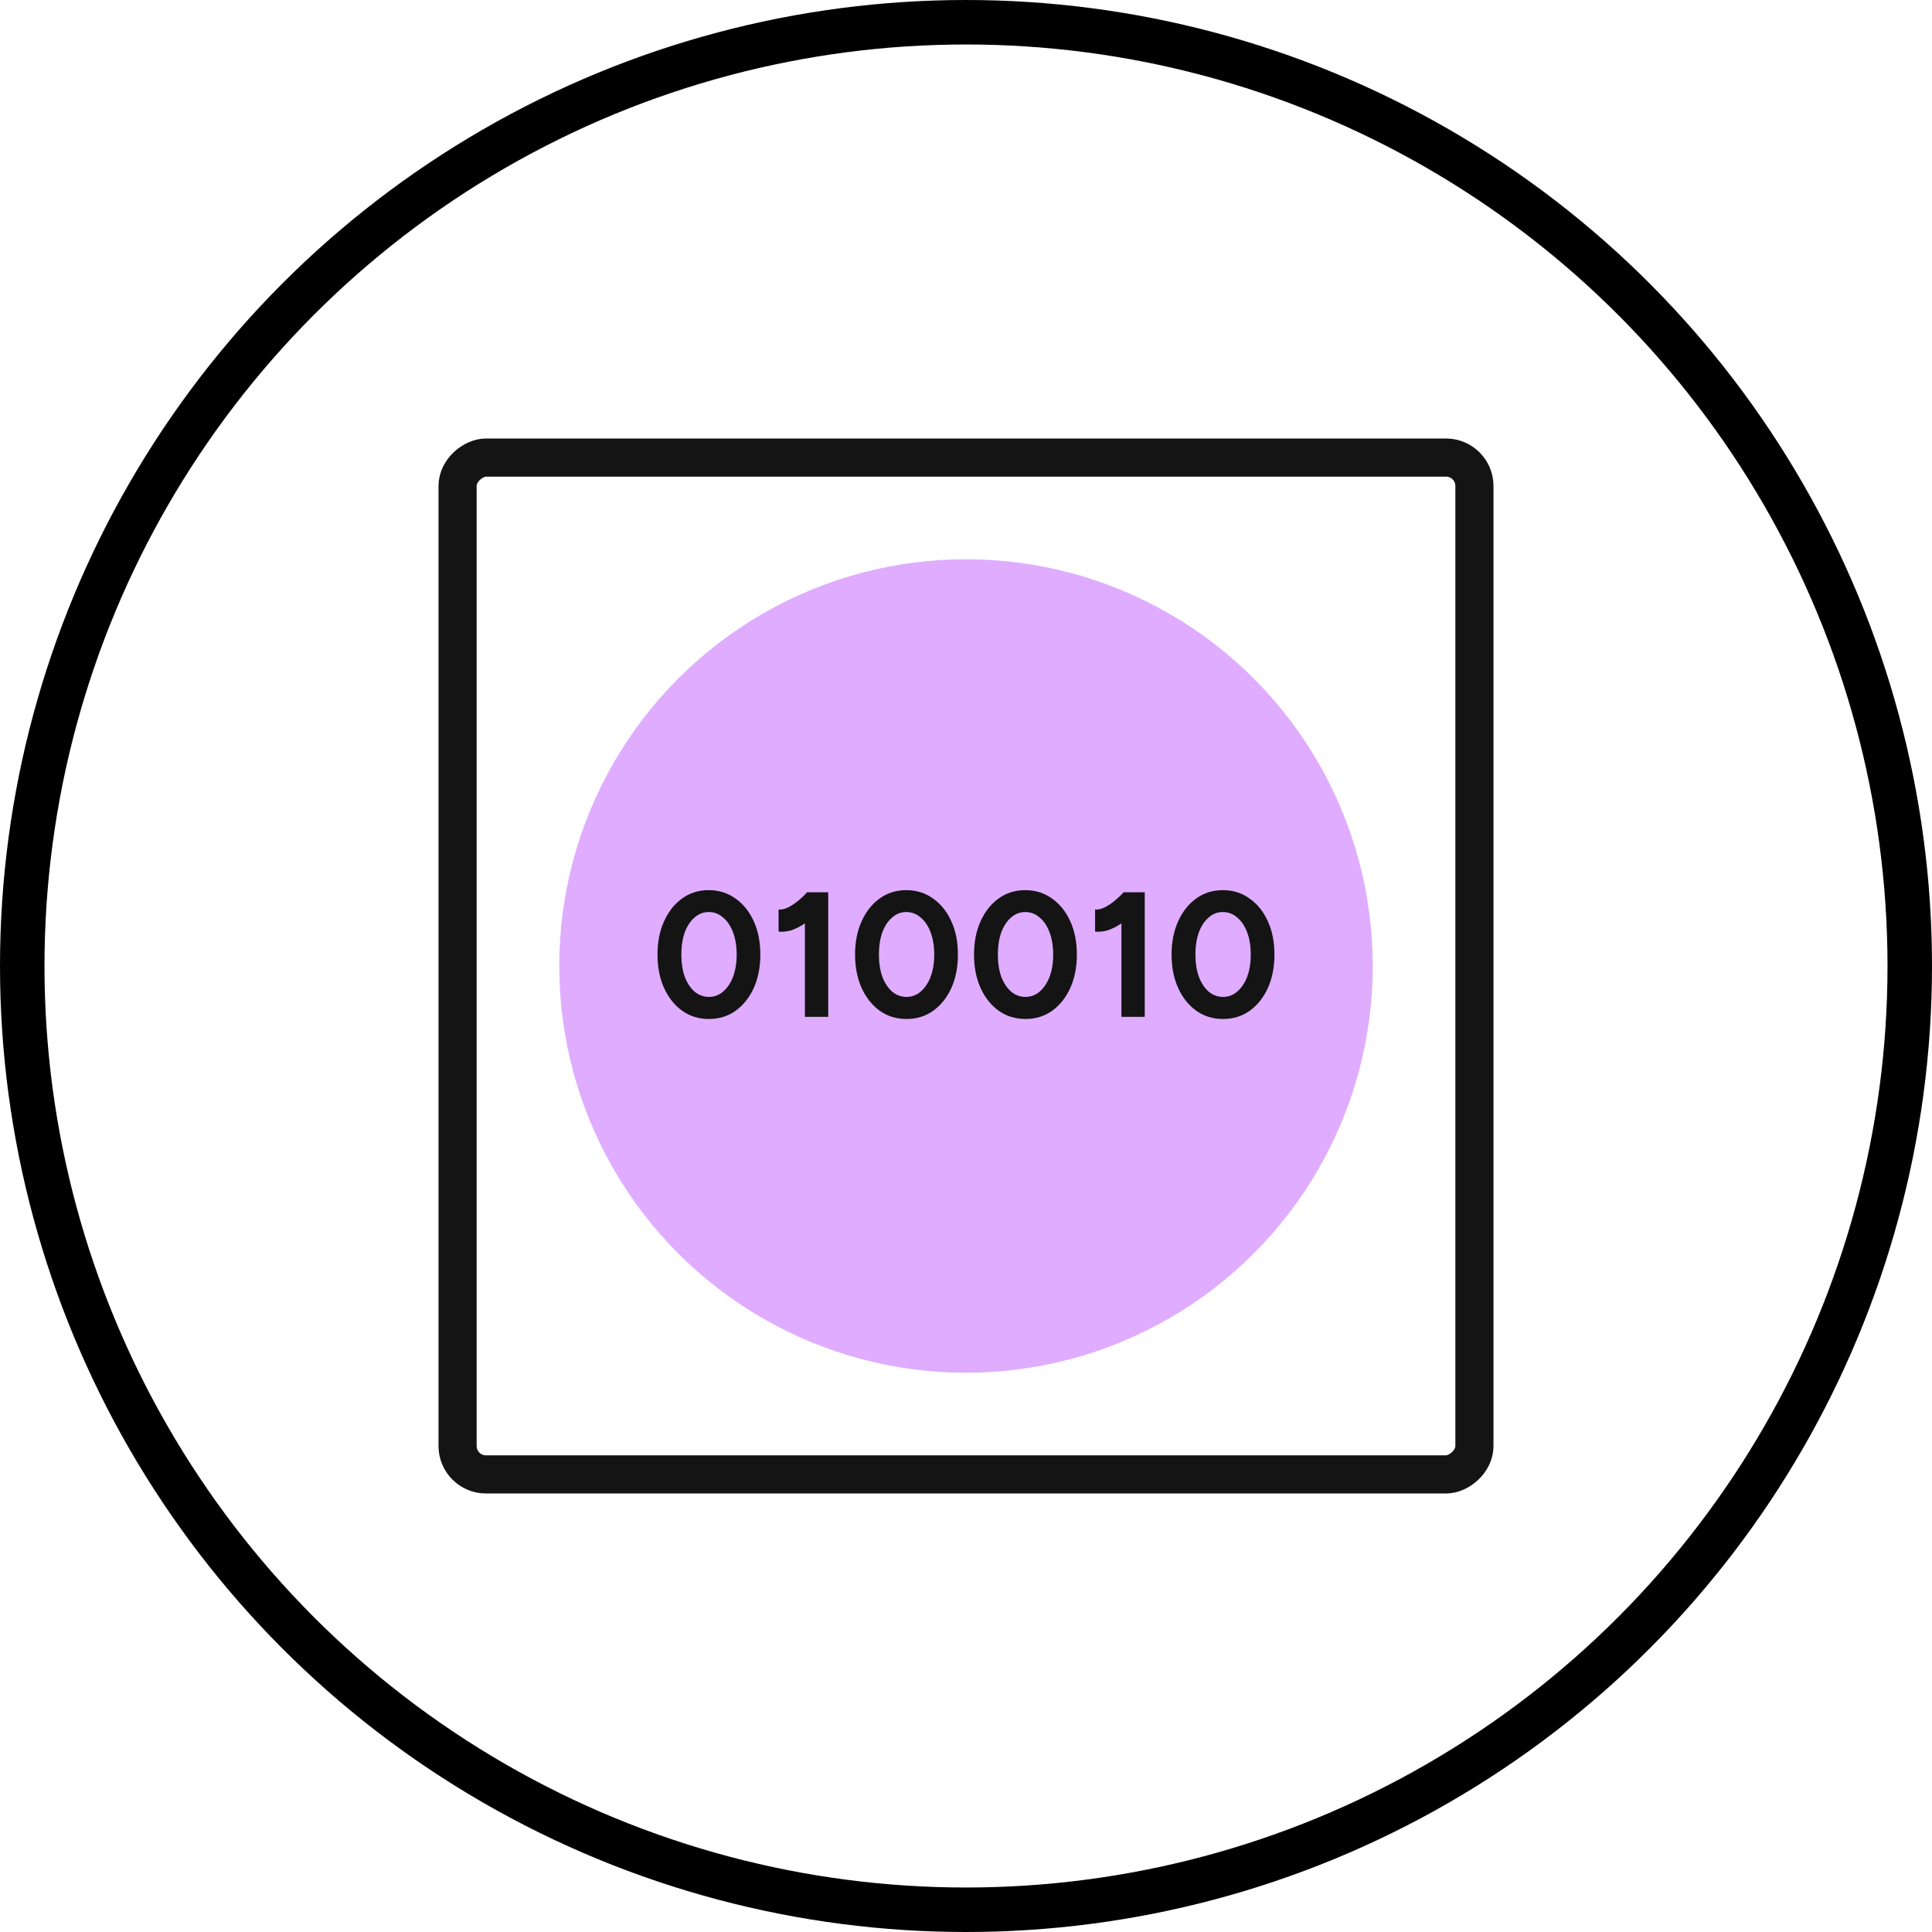
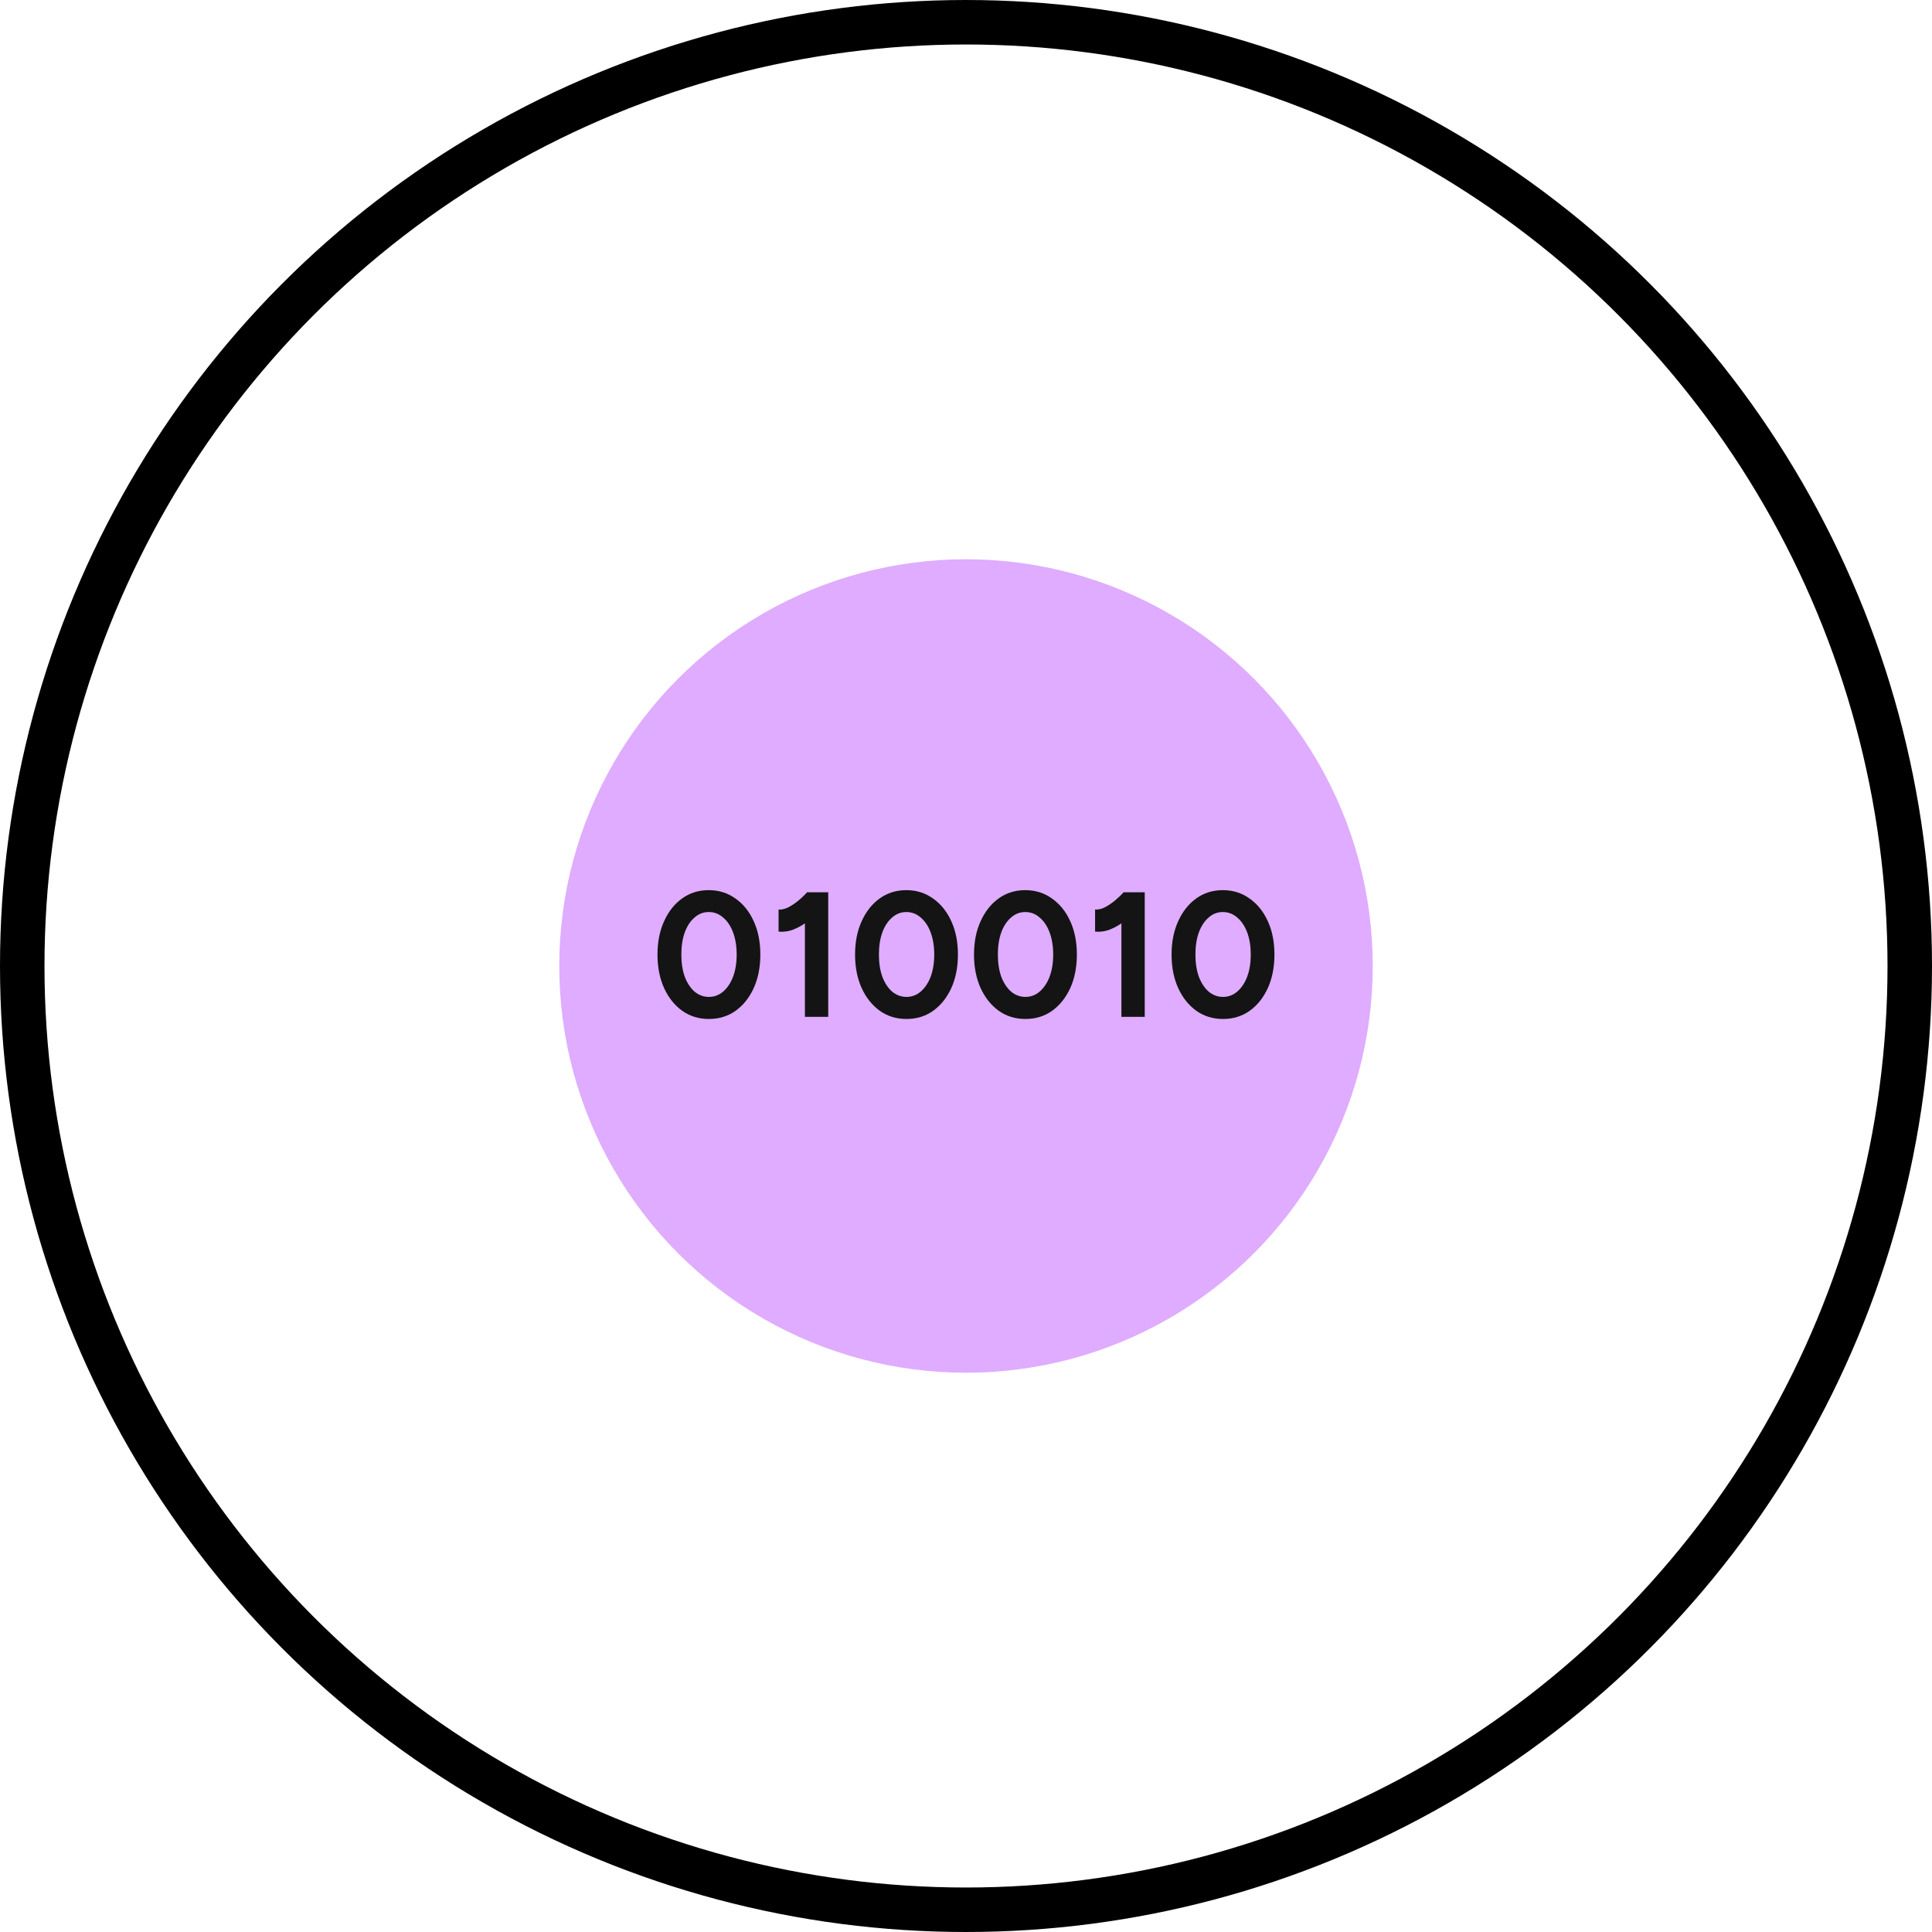
<svg xmlns="http://www.w3.org/2000/svg" width="76" height="76" viewBox="0 0 76 76" fill="none">
  <circle cx="16" cy="16" r="16" transform="matrix(-1 0 0 1 54 22)" fill="#DFACFF" />
  <circle cx="38" cy="38" r="37.125" stroke="black" stroke-width="1.75" />
-   <rect x="58" y="18" width="40" height="40" rx="1.117" transform="rotate(90 58 18)" stroke="#141414" stroke-width="1.5" />
  <path d="M27.887 40.084C27.49 40.084 27.14 39.977 26.837 39.762C26.533 39.543 26.295 39.244 26.123 38.866C25.95 38.483 25.864 38.045 25.864 37.55C25.864 37.055 25.95 36.619 26.123 36.241C26.295 35.858 26.531 35.56 26.83 35.345C27.133 35.126 27.483 35.016 27.88 35.016C28.276 35.016 28.626 35.126 28.93 35.345C29.238 35.56 29.478 35.858 29.651 36.241C29.823 36.619 29.91 37.055 29.91 37.55C29.91 38.045 29.823 38.483 29.651 38.866C29.478 39.244 29.24 39.543 28.937 39.762C28.633 39.977 28.283 40.084 27.887 40.084ZM27.887 39.216C28.097 39.216 28.283 39.146 28.447 39.006C28.615 38.861 28.745 38.665 28.839 38.418C28.932 38.166 28.979 37.877 28.979 37.55C28.979 37.223 28.932 36.934 28.839 36.682C28.745 36.43 28.615 36.234 28.447 36.094C28.283 35.949 28.094 35.877 27.88 35.877C27.67 35.877 27.483 35.949 27.32 36.094C27.156 36.234 27.028 36.43 26.935 36.682C26.846 36.934 26.802 37.223 26.802 37.55C26.802 37.877 26.846 38.166 26.935 38.418C27.028 38.665 27.156 38.861 27.32 39.006C27.488 39.146 27.677 39.216 27.887 39.216ZM31.663 40V35.611L31.754 35.1H32.58V40H31.663ZM30.627 36.647V35.779C30.744 35.788 30.869 35.76 31.005 35.695C31.14 35.625 31.273 35.536 31.404 35.429C31.539 35.317 31.656 35.205 31.754 35.093L32.363 35.688C32.195 35.875 32.017 36.045 31.831 36.199C31.644 36.348 31.451 36.465 31.25 36.549C31.054 36.633 30.846 36.666 30.627 36.647ZM35.659 40.084C35.262 40.084 34.912 39.977 34.609 39.762C34.306 39.543 34.068 39.244 33.895 38.866C33.722 38.483 33.636 38.045 33.636 37.55C33.636 37.055 33.722 36.619 33.895 36.241C34.068 35.858 34.303 35.56 34.602 35.345C34.905 35.126 35.255 35.016 35.652 35.016C36.049 35.016 36.399 35.126 36.702 35.345C37.01 35.56 37.25 35.858 37.423 36.241C37.596 36.619 37.682 37.055 37.682 37.55C37.682 38.045 37.596 38.483 37.423 38.866C37.25 39.244 37.012 39.543 36.709 39.762C36.406 39.977 36.056 40.084 35.659 40.084ZM35.659 39.216C35.869 39.216 36.056 39.146 36.219 39.006C36.387 38.861 36.518 38.665 36.611 38.418C36.704 38.166 36.751 37.877 36.751 37.55C36.751 37.223 36.704 36.934 36.611 36.682C36.518 36.43 36.387 36.234 36.219 36.094C36.056 35.949 35.867 35.877 35.652 35.877C35.442 35.877 35.255 35.949 35.092 36.094C34.929 36.234 34.8 36.43 34.707 36.682C34.618 36.934 34.574 37.223 34.574 37.55C34.574 37.877 34.618 38.166 34.707 38.418C34.8 38.665 34.929 38.861 35.092 39.006C35.26 39.146 35.449 39.216 35.659 39.216ZM40.338 40.084C39.941 40.084 39.591 39.977 39.288 39.762C38.985 39.543 38.747 39.244 38.574 38.866C38.401 38.483 38.315 38.045 38.315 37.55C38.315 37.055 38.401 36.619 38.574 36.241C38.747 35.858 38.982 35.56 39.281 35.345C39.584 35.126 39.934 35.016 40.331 35.016C40.728 35.016 41.078 35.126 41.381 35.345C41.689 35.56 41.929 35.858 42.102 36.241C42.275 36.619 42.361 37.055 42.361 37.55C42.361 38.045 42.275 38.483 42.102 38.866C41.929 39.244 41.691 39.543 41.388 39.762C41.085 39.977 40.735 40.084 40.338 40.084ZM40.338 39.216C40.548 39.216 40.735 39.146 40.898 39.006C41.066 38.861 41.197 38.665 41.29 38.418C41.383 38.166 41.43 37.877 41.43 37.55C41.43 37.223 41.383 36.934 41.29 36.682C41.197 36.43 41.066 36.234 40.898 36.094C40.735 35.949 40.546 35.877 40.331 35.877C40.121 35.877 39.934 35.949 39.771 36.094C39.608 36.234 39.479 36.43 39.386 36.682C39.297 36.934 39.253 37.223 39.253 37.55C39.253 37.877 39.297 38.166 39.386 38.418C39.479 38.665 39.608 38.861 39.771 39.006C39.939 39.146 40.128 39.216 40.338 39.216ZM44.114 40V35.611L44.205 35.1H45.031V40H44.114ZM43.078 36.647V35.779C43.195 35.788 43.321 35.76 43.456 35.695C43.591 35.625 43.724 35.536 43.855 35.429C43.99 35.317 44.107 35.205 44.205 35.093L44.814 35.688C44.646 35.875 44.469 36.045 44.282 36.199C44.095 36.348 43.902 36.465 43.701 36.549C43.505 36.633 43.297 36.666 43.078 36.647ZM48.11 40.084C47.714 40.084 47.364 39.977 47.06 39.762C46.757 39.543 46.519 39.244 46.346 38.866C46.173 38.483 46.087 38.045 46.087 37.55C46.087 37.055 46.173 36.619 46.346 36.241C46.519 35.858 46.755 35.56 47.053 35.345C47.356 35.126 47.706 35.016 48.103 35.016C48.5 35.016 48.85 35.126 49.153 35.345C49.461 35.56 49.702 35.858 49.874 36.241C50.047 36.619 50.133 37.055 50.133 37.55C50.133 38.045 50.047 38.483 49.874 38.866C49.702 39.244 49.464 39.543 49.16 39.762C48.857 39.977 48.507 40.084 48.11 40.084ZM48.11 39.216C48.32 39.216 48.507 39.146 48.67 39.006C48.838 38.861 48.969 38.665 49.062 38.418C49.156 38.166 49.202 37.877 49.202 37.55C49.202 37.223 49.156 36.934 49.062 36.682C48.969 36.43 48.838 36.234 48.67 36.094C48.507 35.949 48.318 35.877 48.103 35.877C47.893 35.877 47.706 35.949 47.543 36.094C47.38 36.234 47.252 36.43 47.158 36.682C47.069 36.934 47.025 37.223 47.025 37.55C47.025 37.877 47.069 38.166 47.158 38.418C47.252 38.665 47.38 38.861 47.543 39.006C47.711 39.146 47.9 39.216 48.11 39.216Z" fill="#141414" />
</svg>